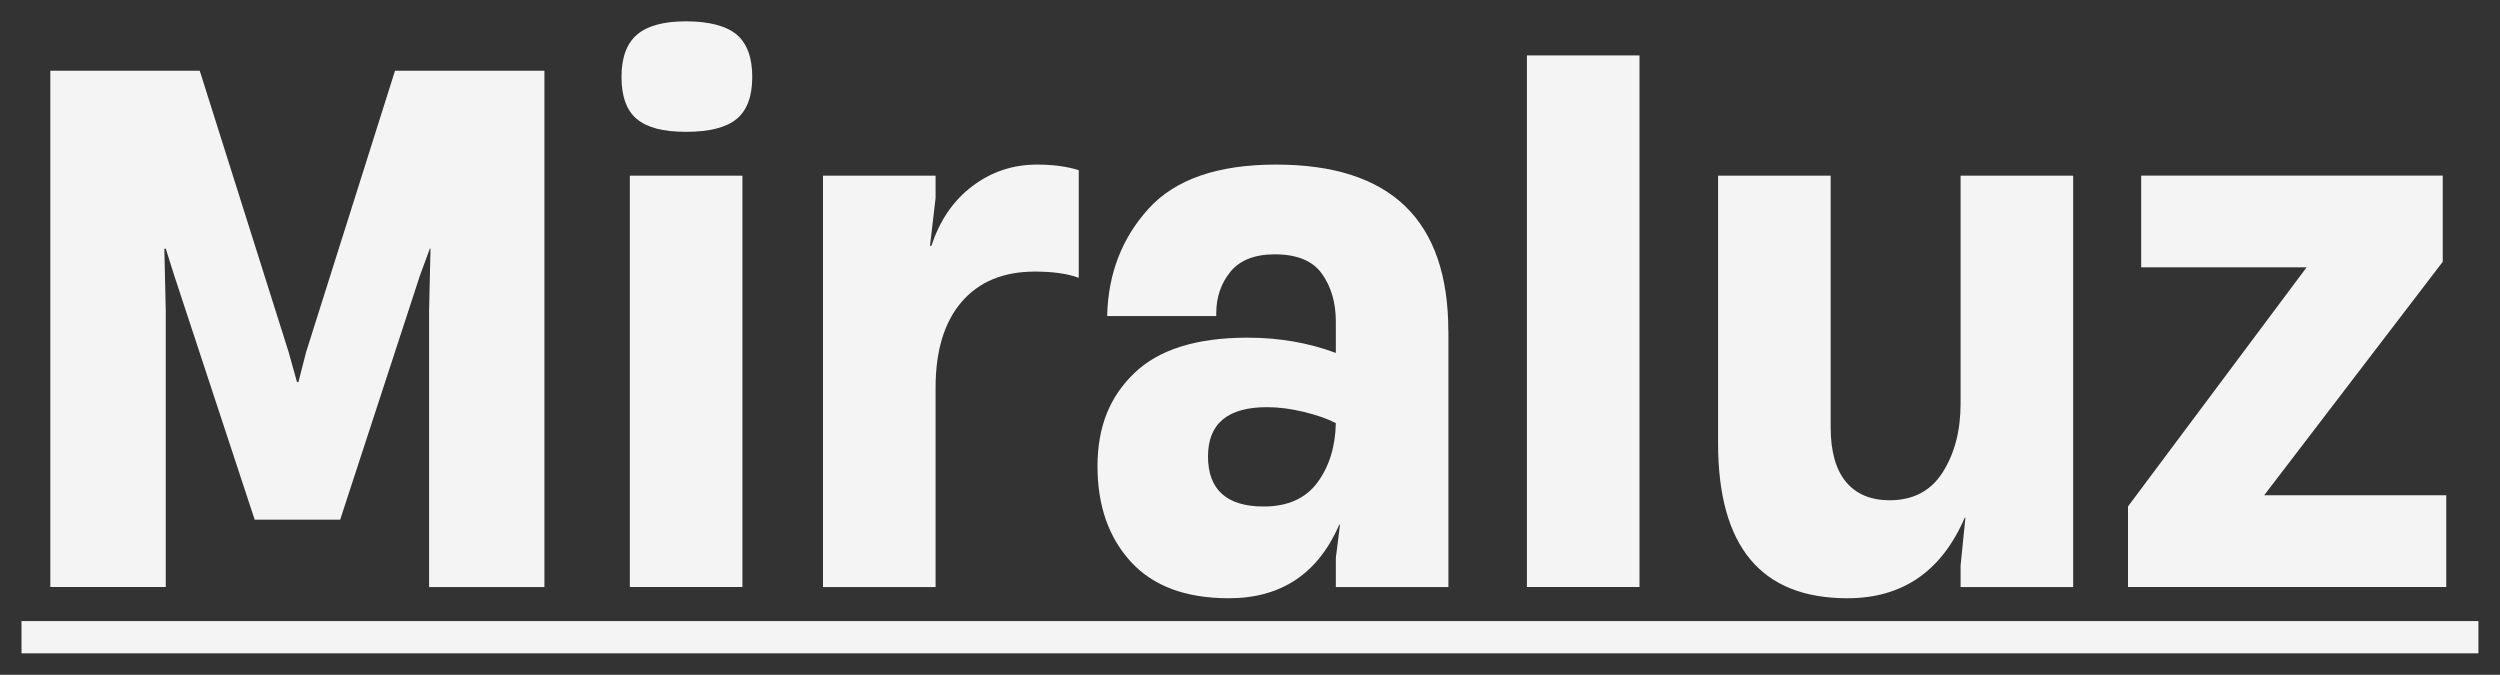
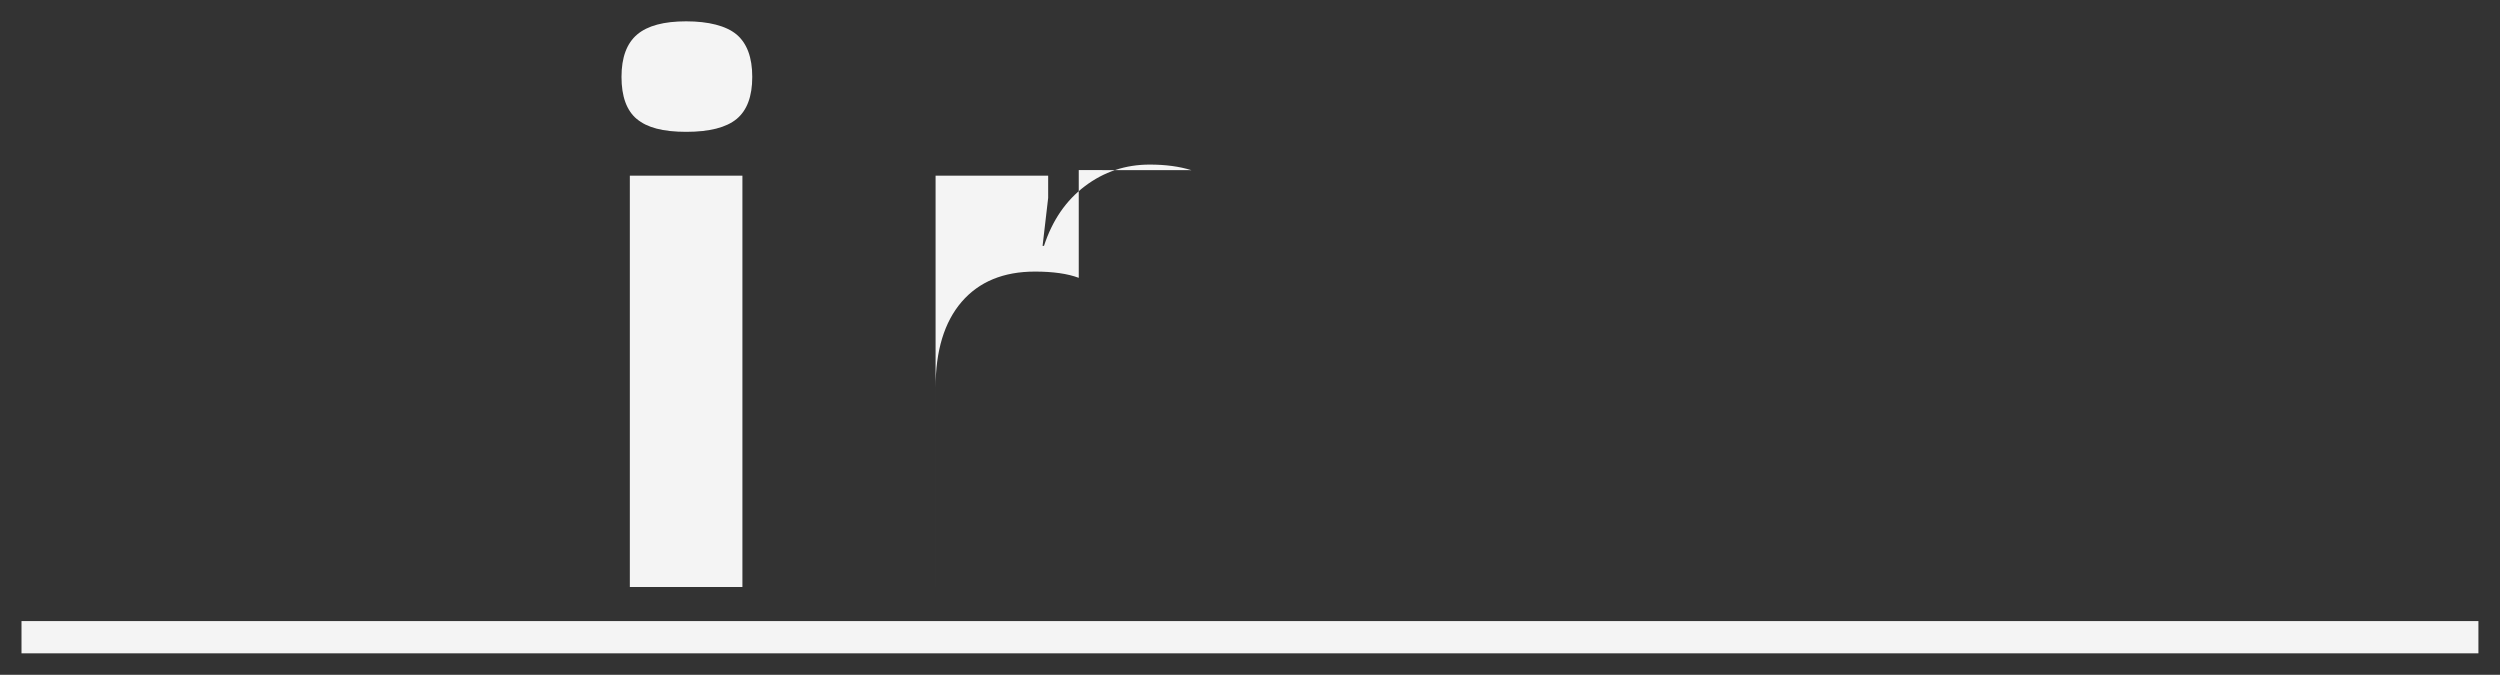
<svg xmlns="http://www.w3.org/2000/svg" id="Titles" viewBox="0 0 300 80.98">
  <rect x="0" y="0" width="300" height="80.98" fill="#333333" stroke="none" />
  <defs>
    <style>
      .cls-1 {
        fill: #f4f4f4;
      }
    </style>
  </defs>
  <g>
-     <path class="cls-1" d="M19.88,70.44H6.04V8.49h17.93l10.67,33.77,1,3.59h.17l.92-3.59,10.67-33.77h17.93v61.96h-13.84v-33.19l.17-7.42h-.08l-1.17,3.17-9.59,29.35h-10.26l-9.67-29.35-1-3.17h-.17l.17,7.42v33.19Z" />
    <path class="cls-1" d="M76.41,14.28c-1.22-1.03-1.83-2.71-1.83-5.05s.63-4.03,1.88-5.09c1.25-1.06,3.21-1.58,5.88-1.58s4.79.53,6.05,1.58c1.25,1.06,1.88,2.75,1.88,5.09s-.63,4.02-1.88,5.05c-1.25,1.03-3.27,1.54-6.05,1.54s-4.7-.51-5.92-1.54ZM89.09,70.44h-13.51V21.08h13.51v49.37Z" />
-     <path class="cls-1" d="M129.45,20.41v12.93c-1.33-.5-3.09-.75-5.25-.75-3.78,0-6.71,1.21-8.8,3.63-2.08,2.42-3.13,5.85-3.13,10.3v23.93h-13.51V21.08h13.51v2.67l-.67,5.75h.17c1-3.06,2.64-5.45,4.92-7.17,2.28-1.72,4.86-2.58,7.76-2.58,1.89,0,3.56.22,5,.67Z" />
-     <path class="cls-1" d="M173.81,39.76v30.69h-13.51v-3.5l.5-4h-.08c-2.56,5.89-6.98,8.84-13.26,8.84-5.17,0-9.09-1.46-11.76-4.38-2.67-2.92-4-6.74-4-11.47s1.47-8.34,4.42-11.17c2.95-2.84,7.48-4.25,13.59-4.25,3.78,0,7.31.61,10.59,1.83v-3.75c0-2.28-.56-4.2-1.67-5.75-1.11-1.56-3-2.33-5.67-2.33-2.39,0-4.16.7-5.3,2.08-1.14,1.39-1.71,3.06-1.71,5v.33h-13.09c.11-5.06,1.76-9.35,4.96-12.88,3.2-3.53,8.3-5.3,15.3-5.3,13.79,0,20.68,6.67,20.68,20.01ZM158.09,57.9c1.42-1.92,2.15-4.29,2.21-7.13-.95-.5-2.21-.94-3.79-1.33-1.58-.39-3.07-.58-4.46-.58-4.73,0-7.09,1.97-7.09,5.92s2.22,6,6.67,6c2.89,0,5.04-.96,6.46-2.88Z" />
-     <path class="cls-1" d="M196.74,70.44h-13.51V6.65h13.51v63.79Z" />
-     <path class="cls-1" d="M235.27,21.08h13.51v49.37h-13.51v-2.58l.58-5.75h-.08c-2.78,6.45-7.48,9.67-14.09,9.67-10.34,0-15.51-6.2-15.51-18.6V21.08h13.51v30.19c0,2.89.61,5.07,1.83,6.55,1.22,1.47,2.97,2.21,5.25,2.21,2.84,0,4.96-1.13,6.38-3.38,1.42-2.25,2.13-4.99,2.13-8.21v-27.35Z" />
-     <path class="cls-1" d="M293.55,70.44h-38.19v-9.67l21.43-28.69h-19.85v-11.01h36.19v10.34l-21.43,28.02h21.85v11.01Z" />
+     <path class="cls-1" d="M129.45,20.41v12.93c-1.33-.5-3.09-.75-5.25-.75-3.78,0-6.71,1.21-8.8,3.63-2.08,2.42-3.13,5.85-3.13,10.3v23.93V21.08h13.51v2.67l-.67,5.75h.17c1-3.06,2.64-5.45,4.92-7.17,2.28-1.72,4.86-2.58,7.76-2.58,1.89,0,3.56.22,5,.67Z" />
  </g>
  <rect class="cls-1" x="2.58" y="74.53" width="294.83" height="3.87" />
</svg>